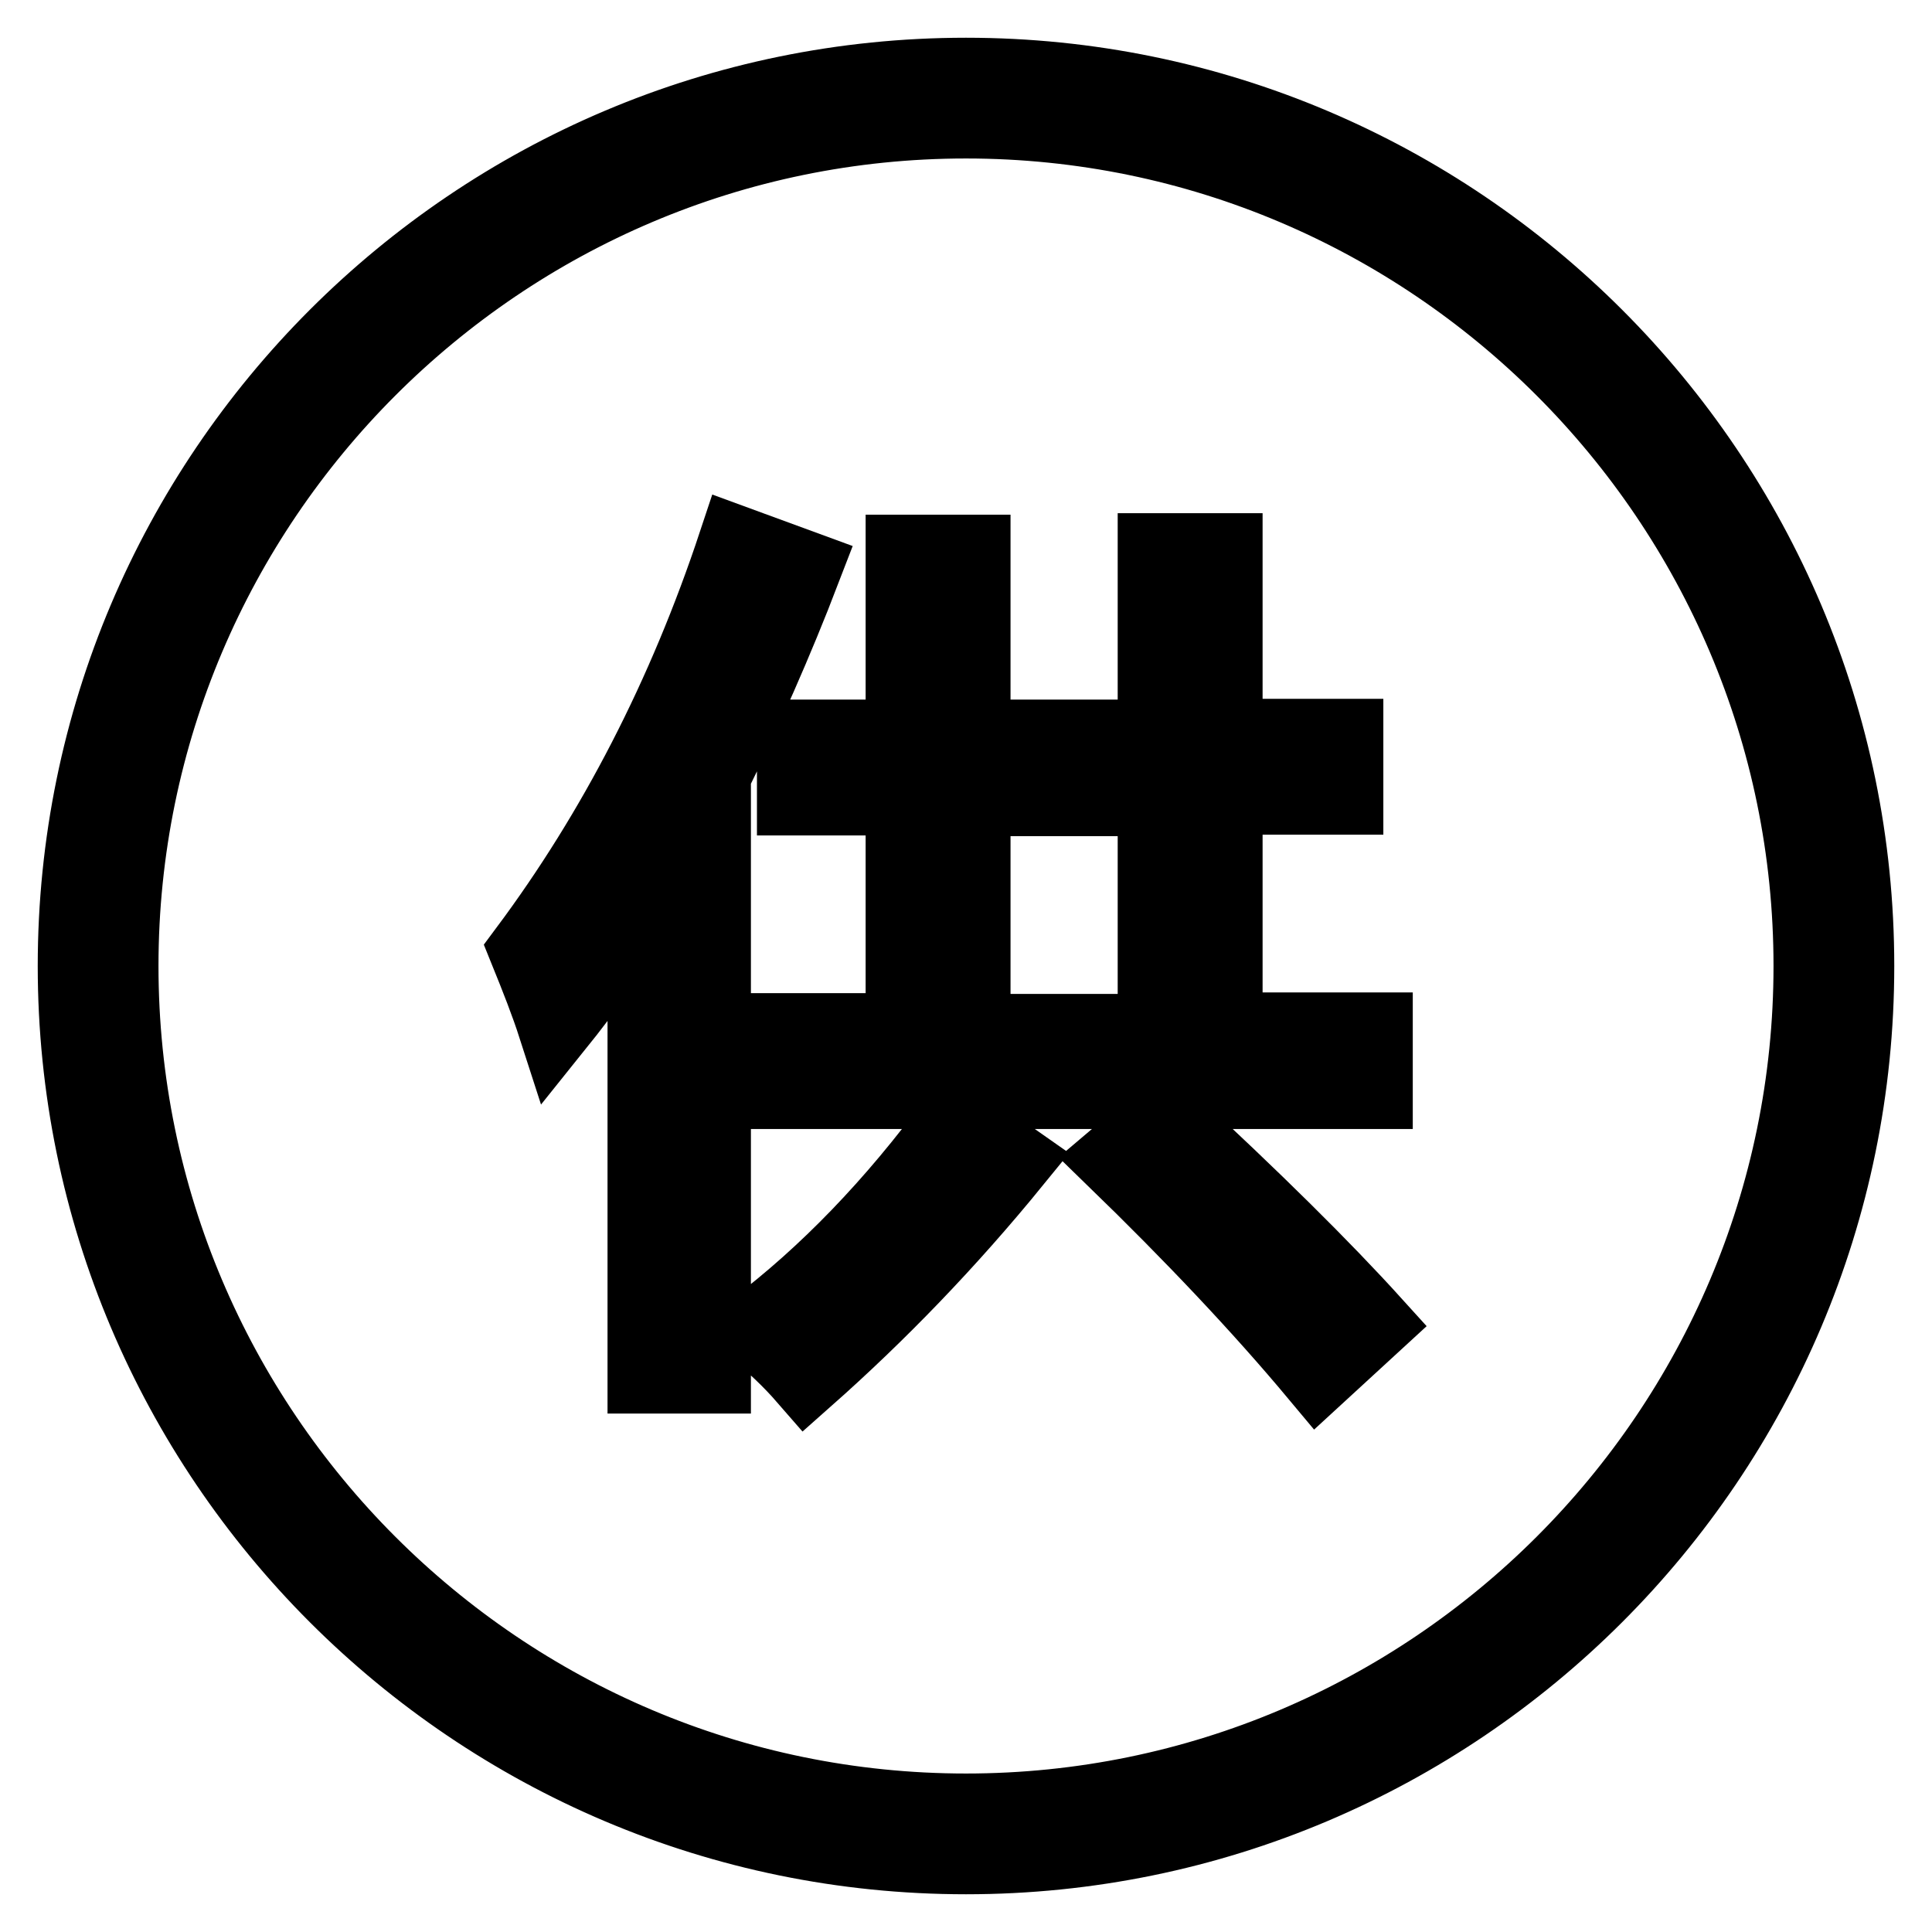
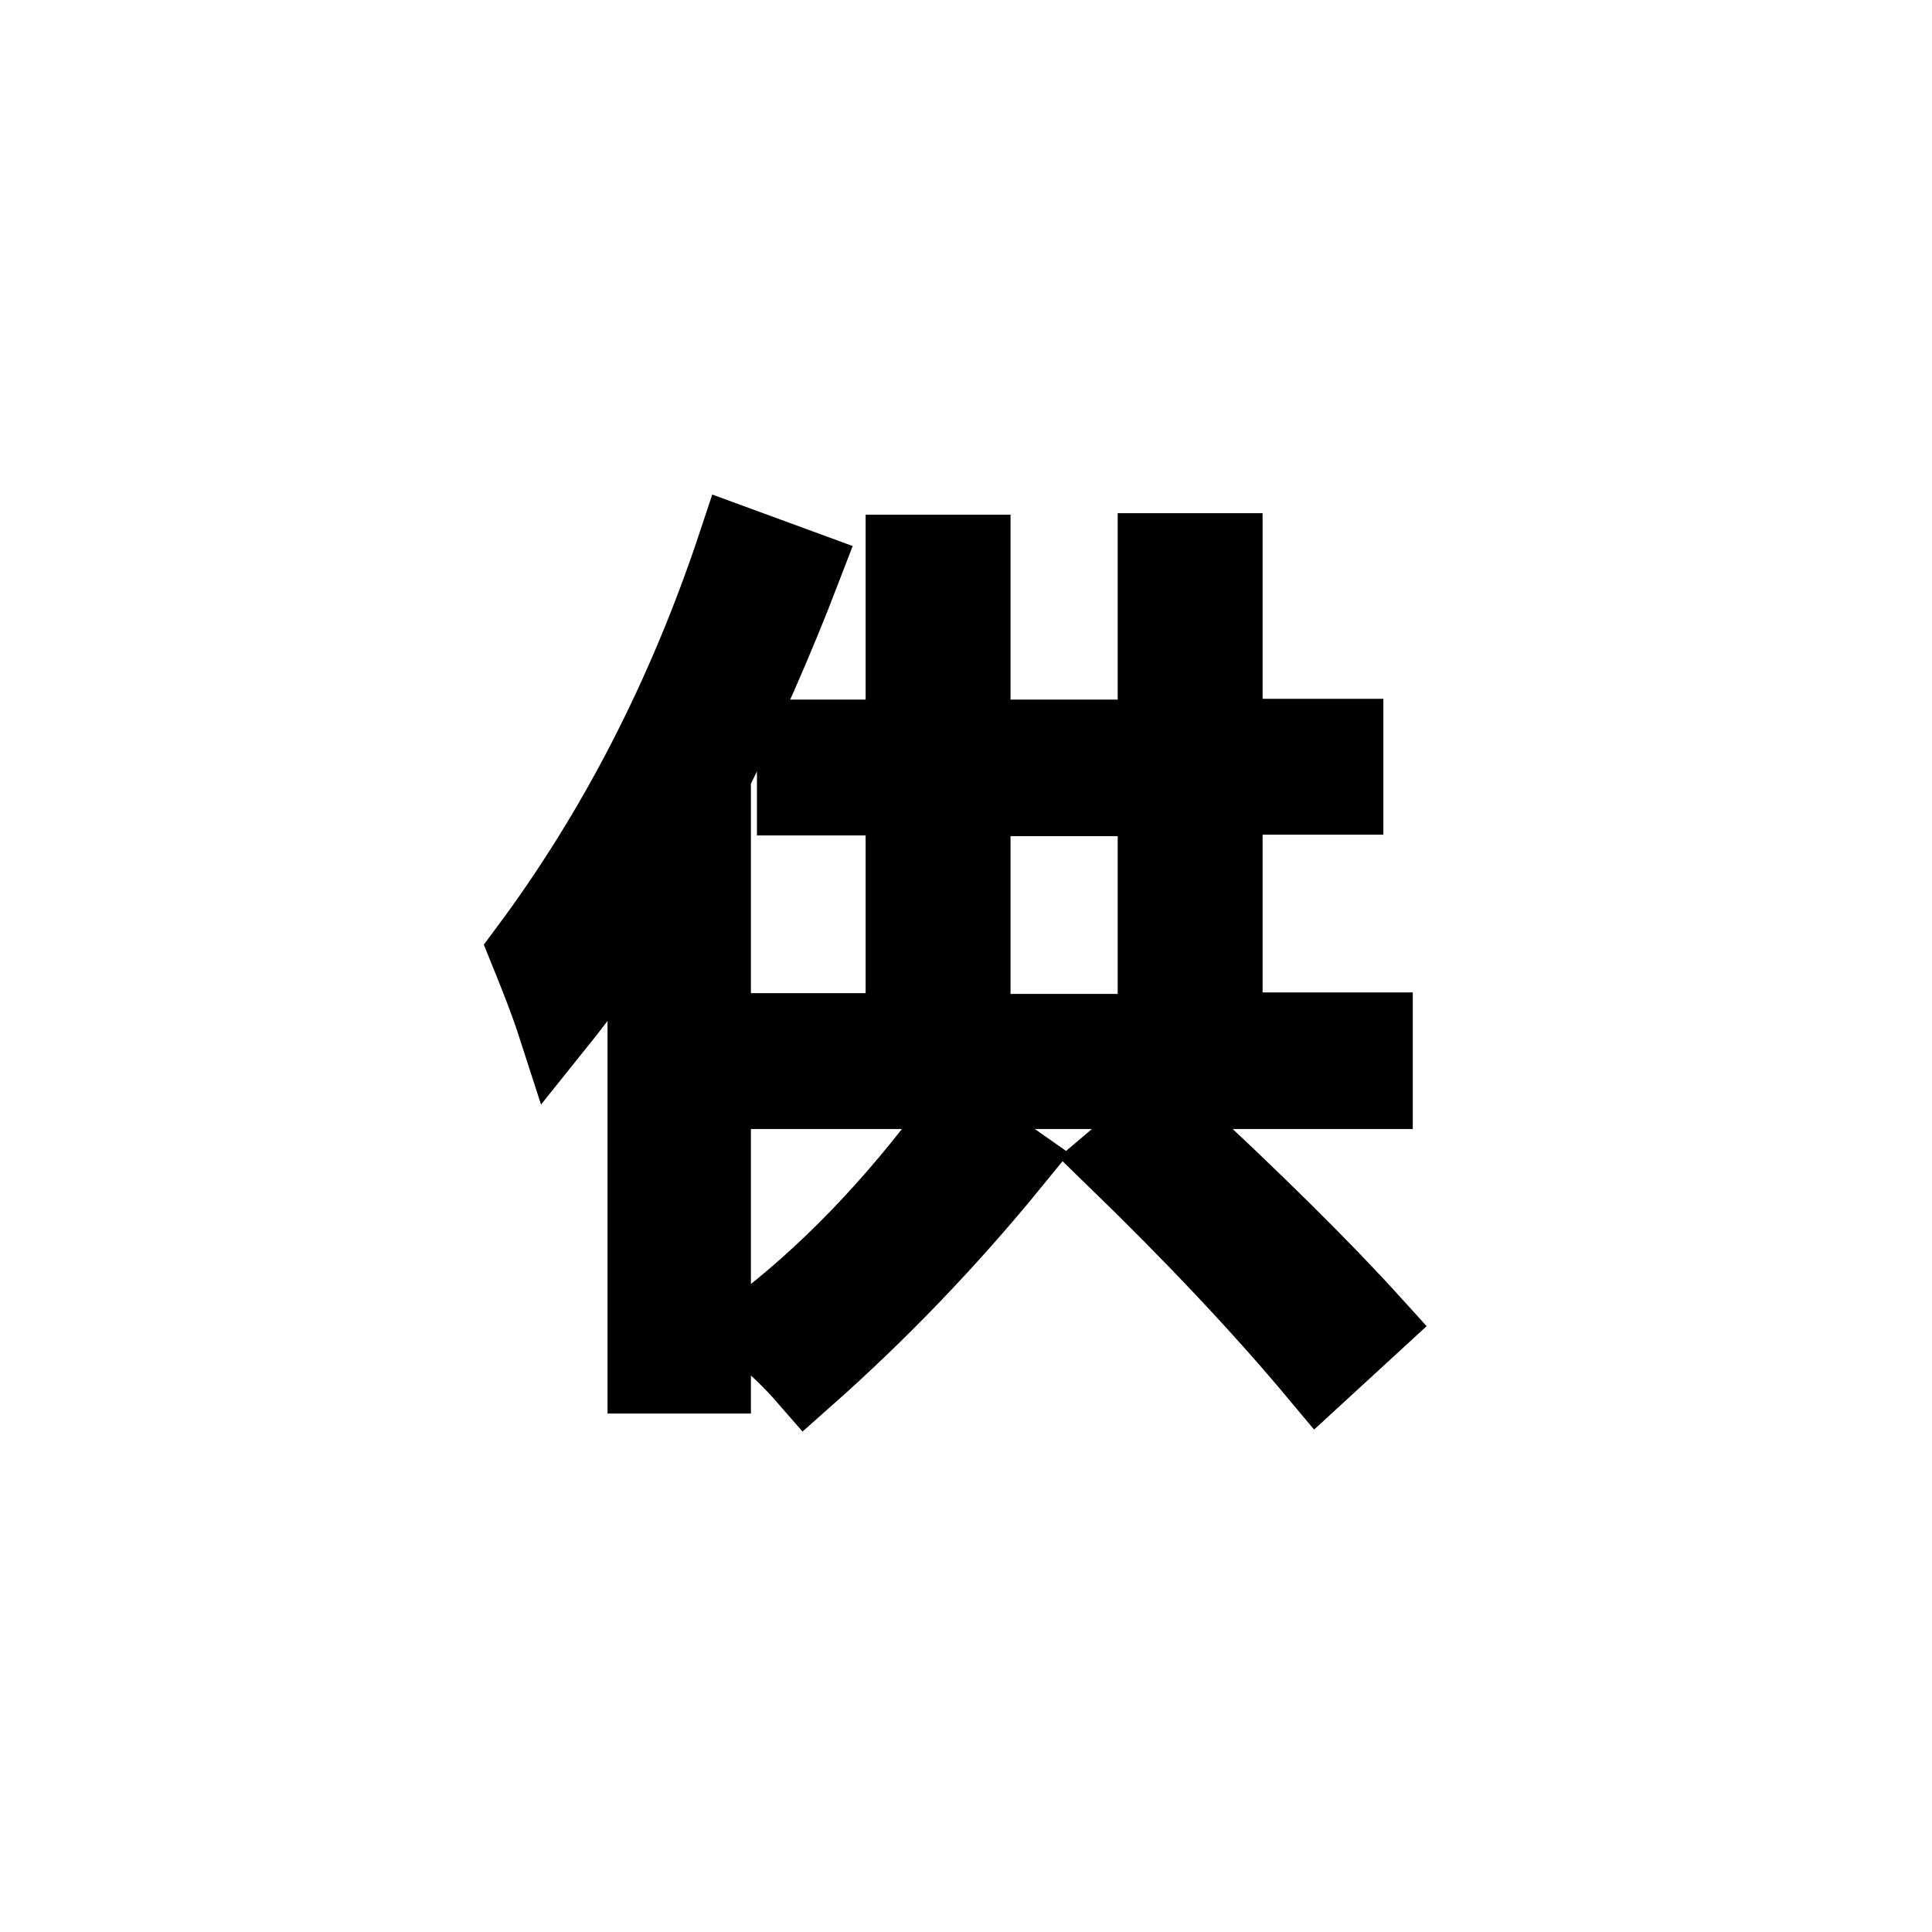
<svg xmlns="http://www.w3.org/2000/svg" version="1.1" x="0px" y="0px" viewBox="0 0 256 256" enable-background="new 0 0 256 256" xml:space="preserve">
  <g>
    <g>
-       <path stroke-width="10" fill-opacity="0" stroke="#000000" d="M128,246c-65.1,0-118-52.9-118-118C10,62.9,62.9,10,128,10c65.1,0,118,52.9,118,118C246,193.1,193.1,246,128,246z M128,16C66.3,16,16,66.3,16,128c0,61.7,50.2,112,112,112c61.7,0,112-50.2,112-112C240,66.3,189.7,16,128,16z" />
      <path stroke-width="10" fill-opacity="0" stroke="#000000" d="M69.8,125.9c11.7-15.7,21-33.7,27.7-53.9l9,3.3c-3.8,9.9-7.9,19.1-12,27.4v79.6h-9V119c-3.8,6.3-7.8,11.9-11.9,17C72.6,132.9,71.3,129.6,69.8,125.9z M134.4,153.8c-8.8,10.8-18,20.3-27.6,28.8c-2-2.3-4.3-4.5-6.8-6.5c9.5-7.2,18.4-16.4,26.7-27.7L134.4,153.8z M153.1,73h9.2v24.6h16v8h-16v30.9h19.9v8.1h-81.4v-8h18.9v-30.9h-14.4v-8h14.4V73.2h9.2v24.5h24.2L153.1,73L153.1,73z M128.9,136.7h24.2v-30.9h-24.2V136.7z M147.7,153.6l6.6-5.6c11.8,10.9,21,20,27.7,27.4l-7.4,6.8C167,173.1,158,163.6,147.7,153.6z" />
    </g>
  </g>
</svg>